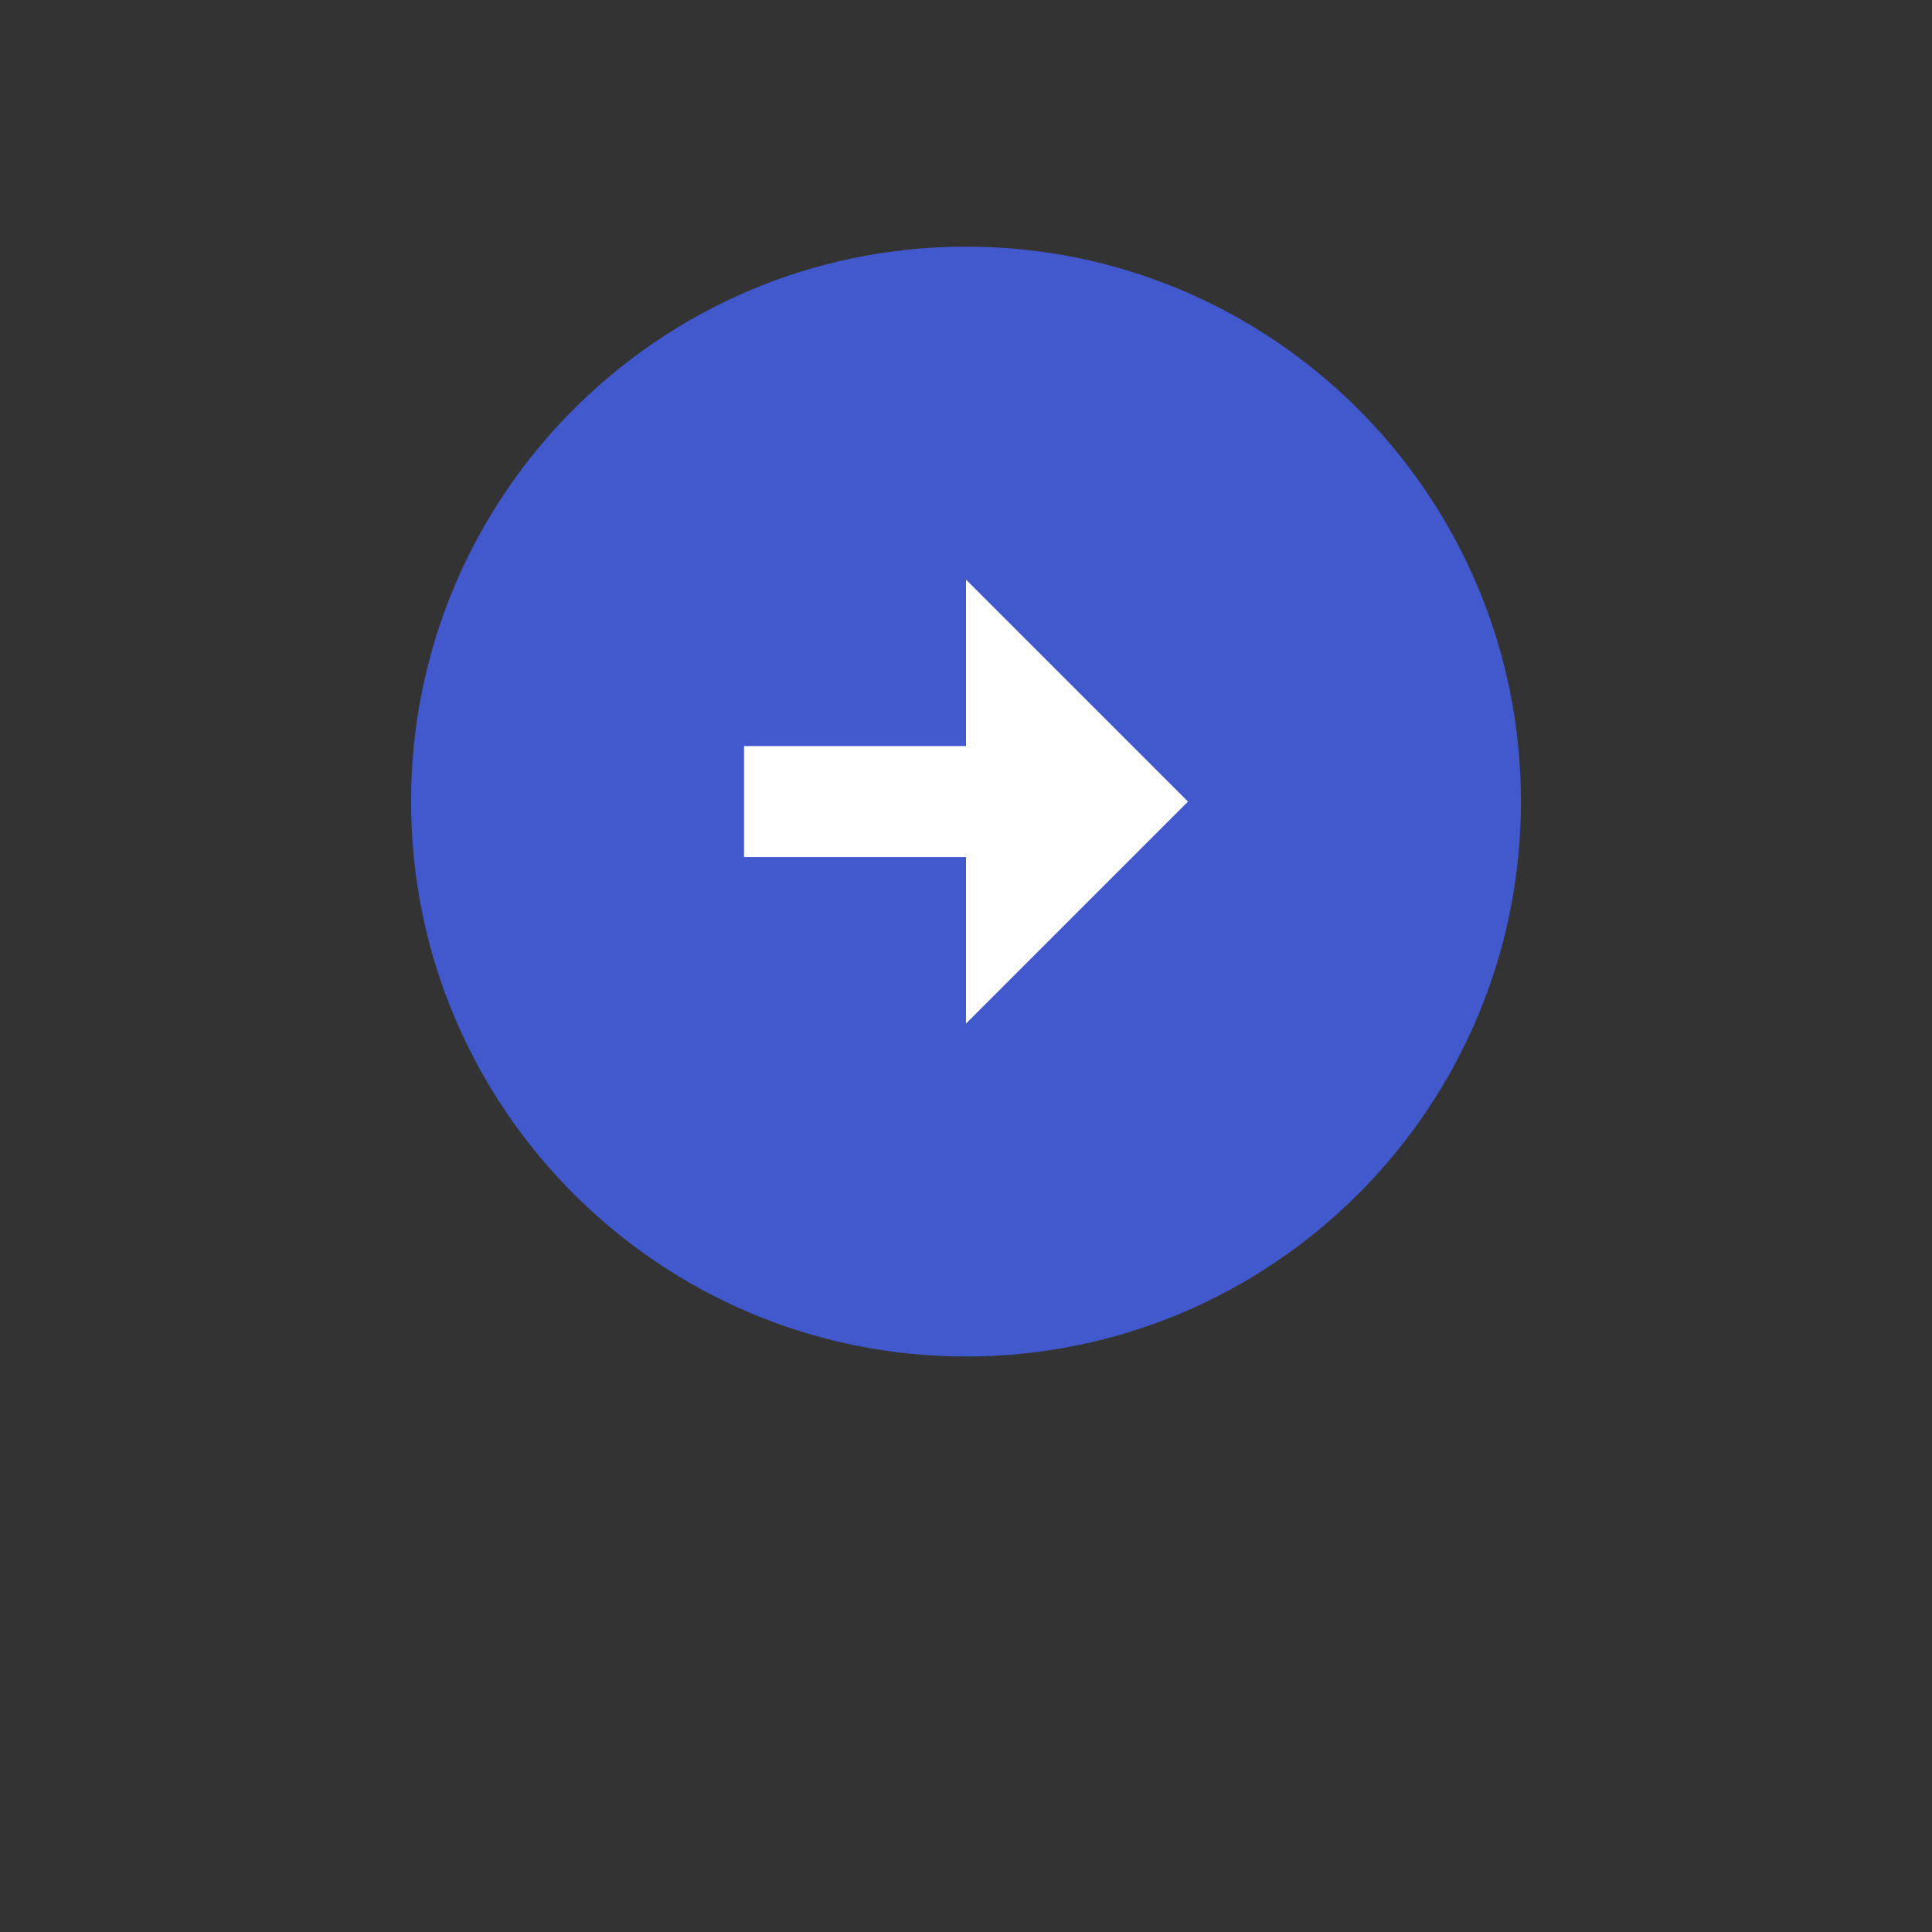
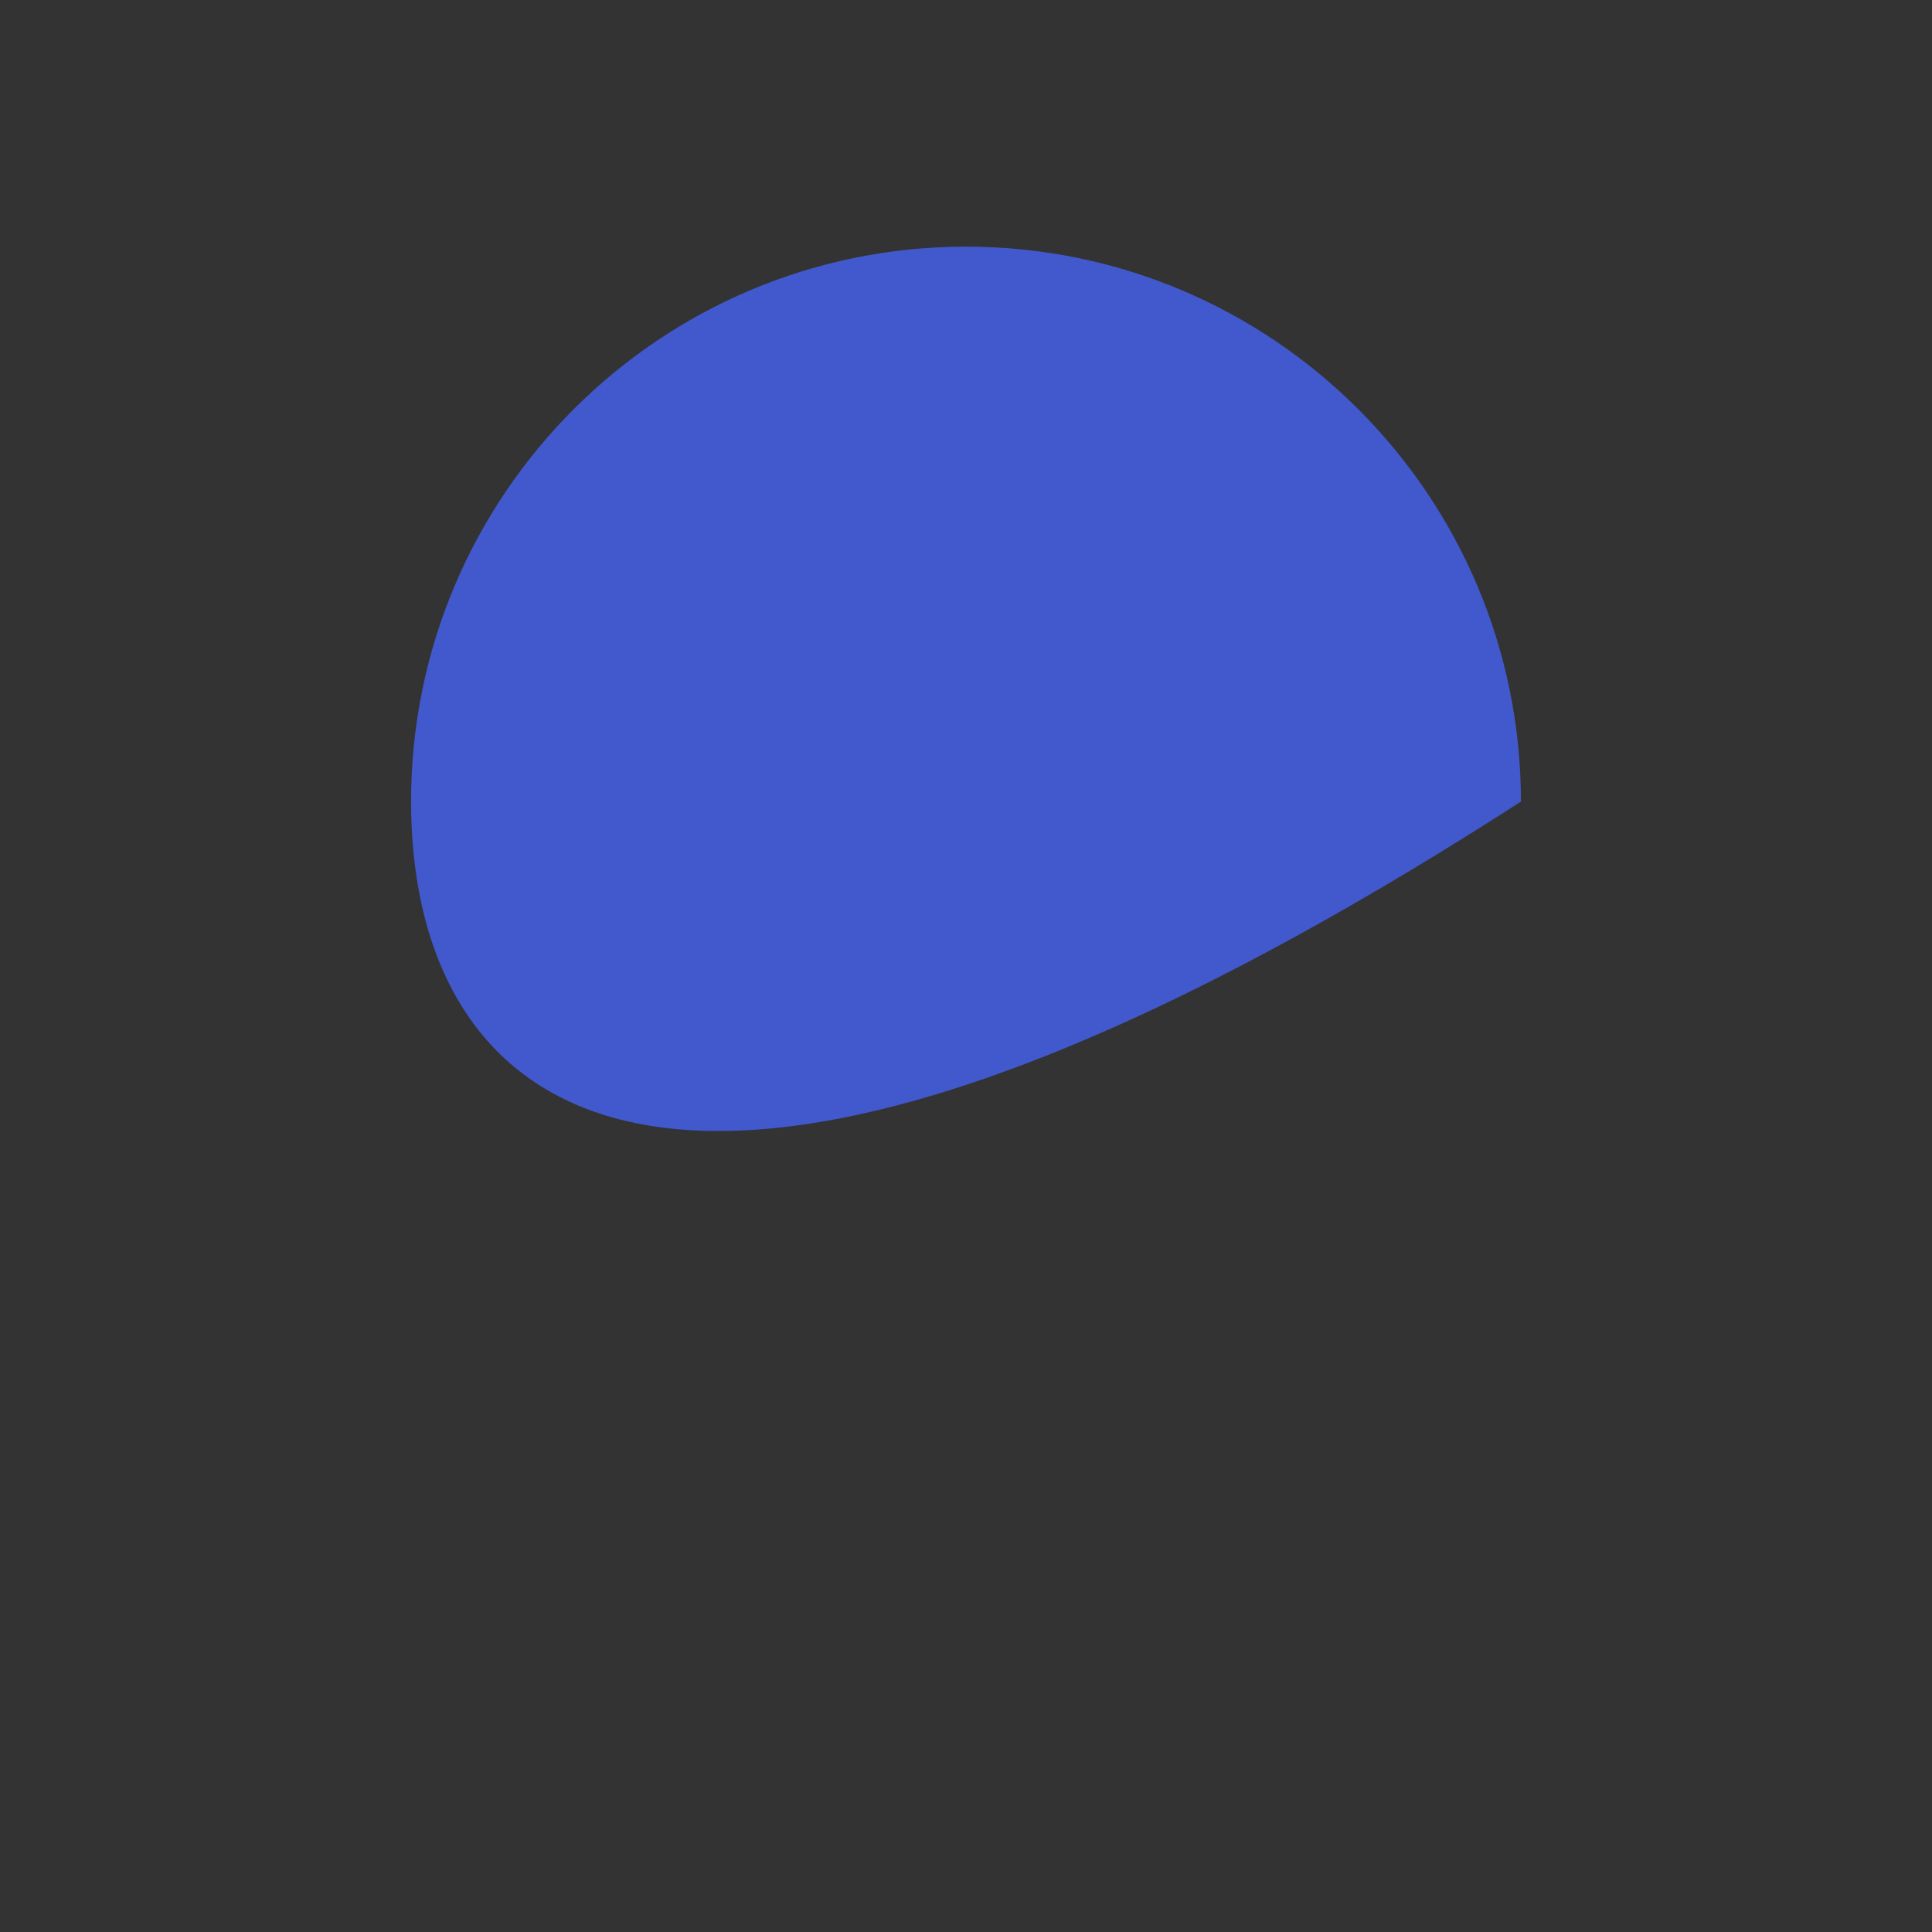
<svg xmlns="http://www.w3.org/2000/svg" width="94" height="94" viewBox="0 0 94 94" fill="none">
  <rect x="0" y="0" width="94" height="94" fill="#333333" stroke="none" />
  <g>
    <g>
-       <path d="M47 12C61.904 12 74 24.096 74 39C74 53.904 61.904 66 47 66C32.096 66 20 53.904 20 39C20 24.096 32.096 12 47 12Z" fill="#4258CD" />
+       <path d="M47 12C61.904 12 74 24.096 74 39C32.096 66 20 53.904 20 39C20 24.096 32.096 12 47 12Z" fill="#4258CD" />
    </g>
    <g>
-       <path d="M36.2 36.3H47V28.2L57.8 39L47 49.8V41.7H36.2V36.3Z" fill="white" />
-     </g>
+       </g>
  </g>
</svg>